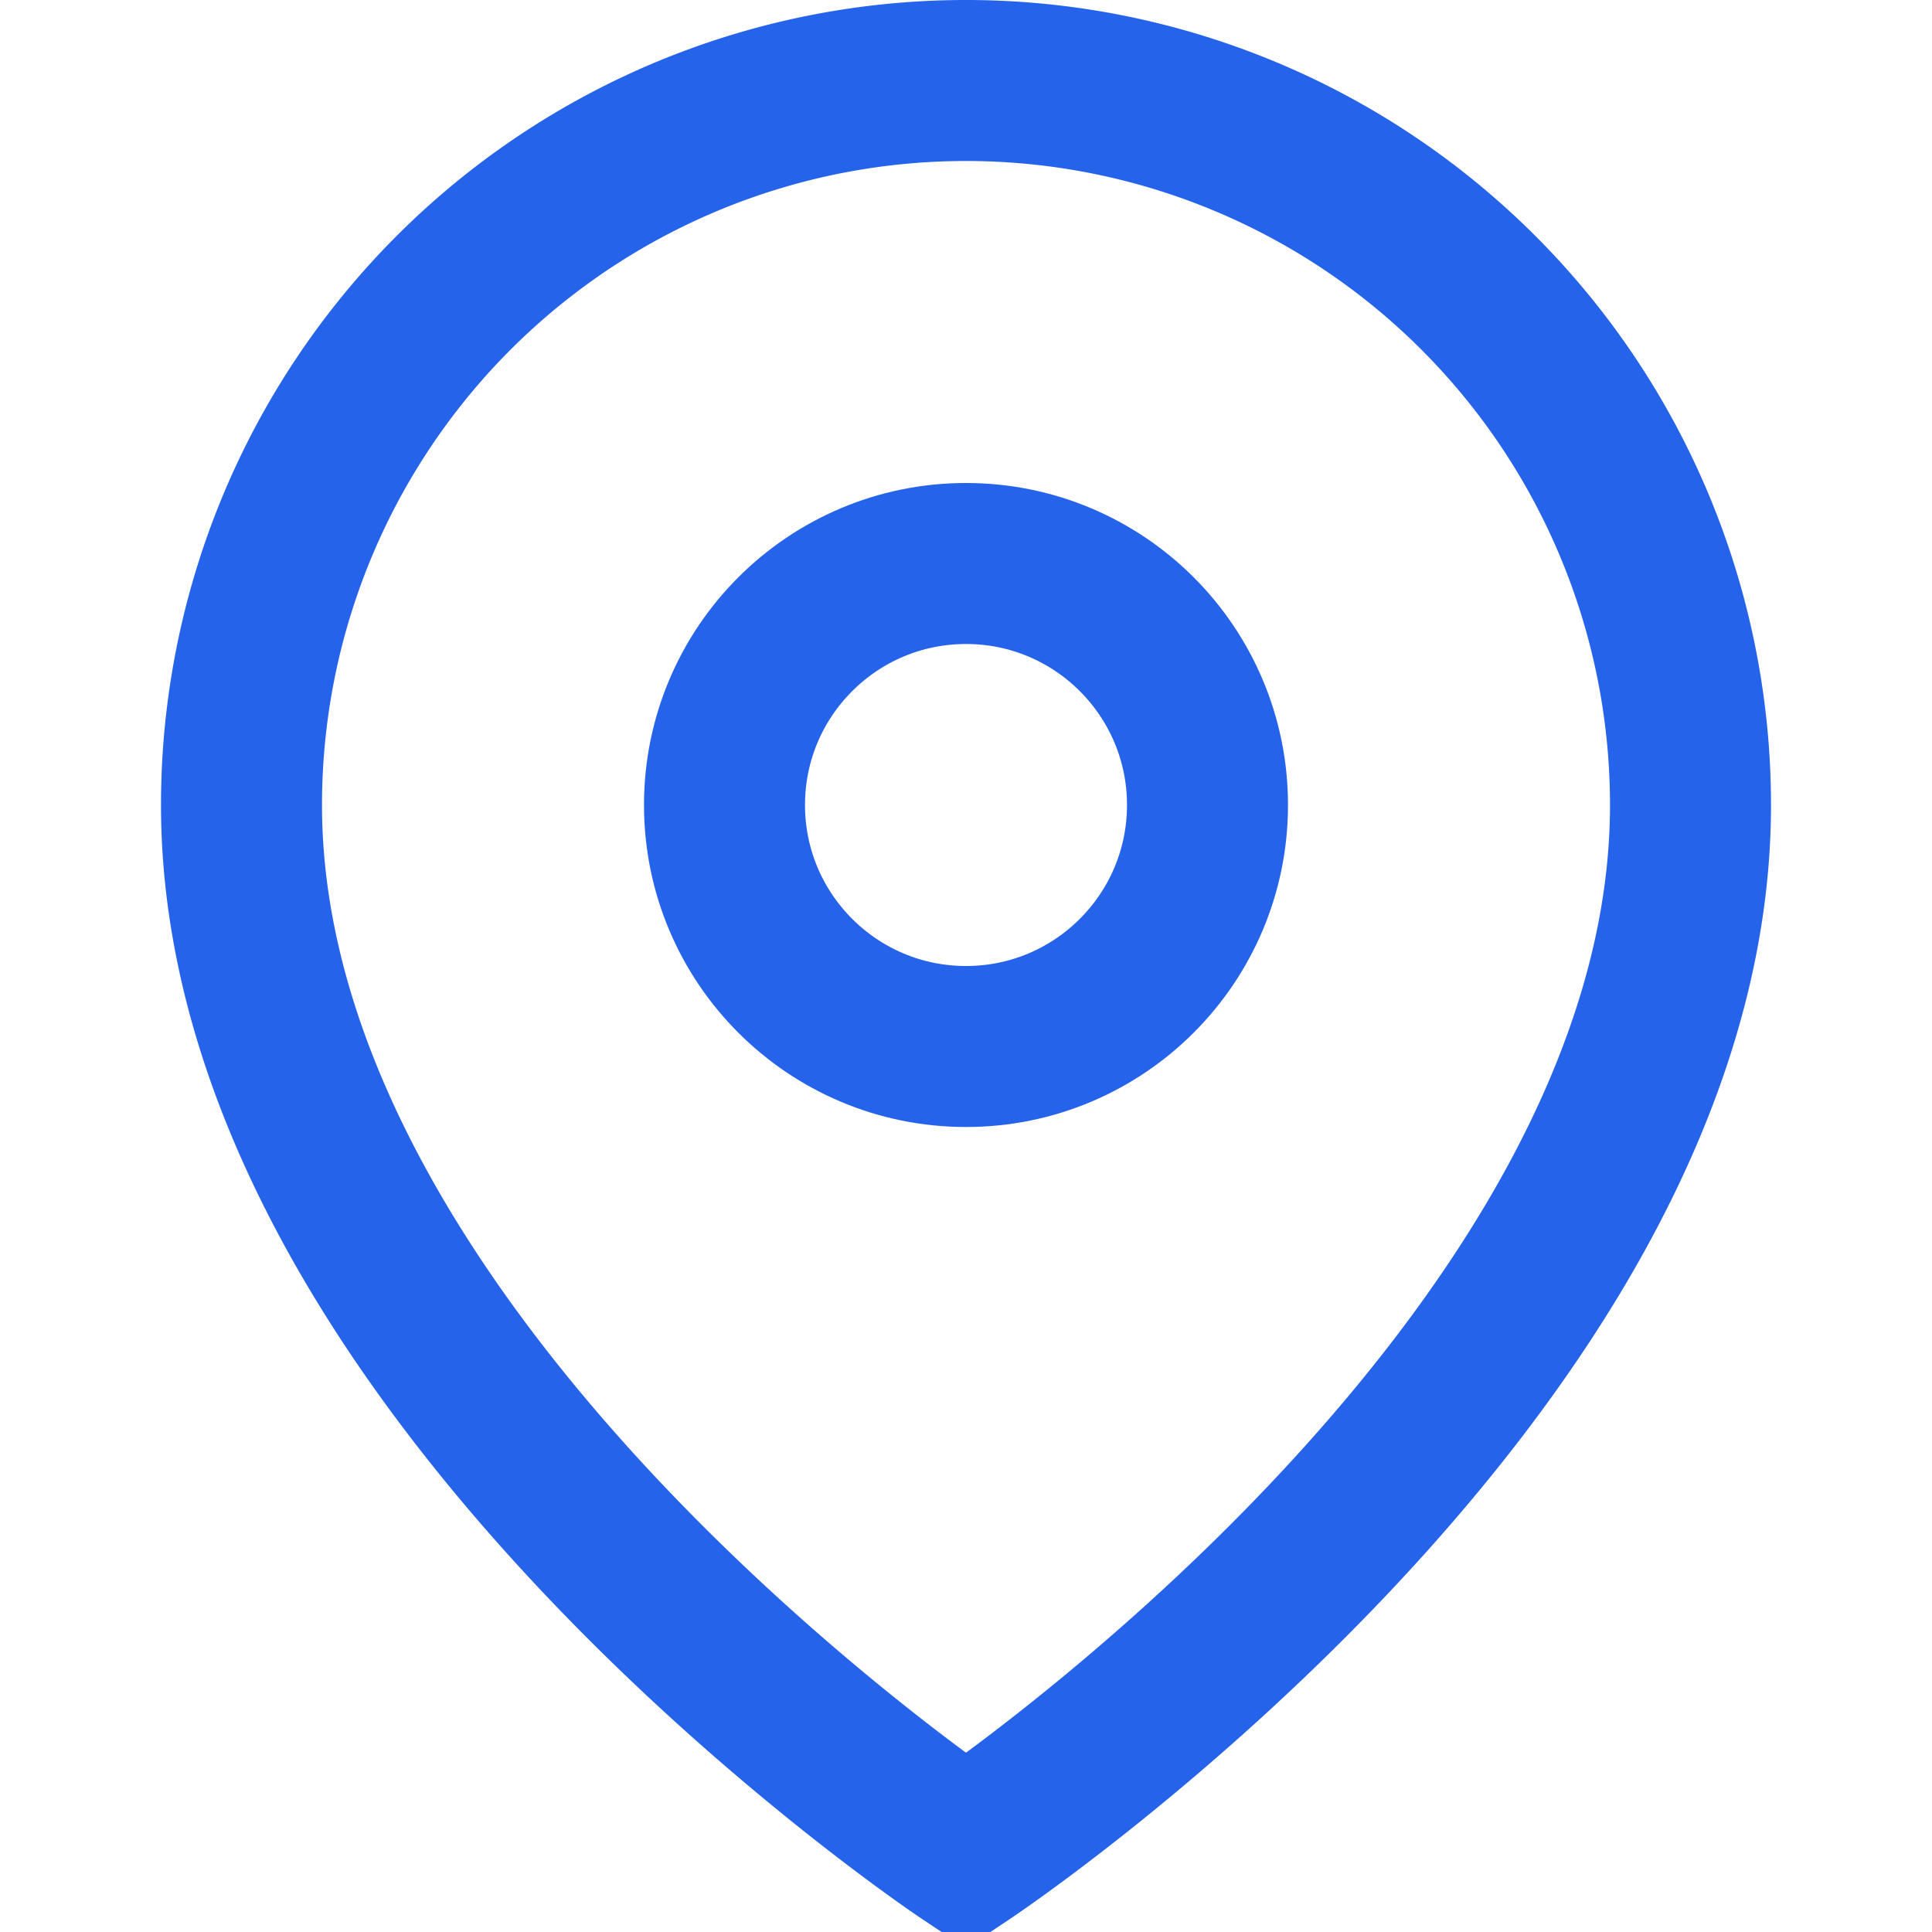
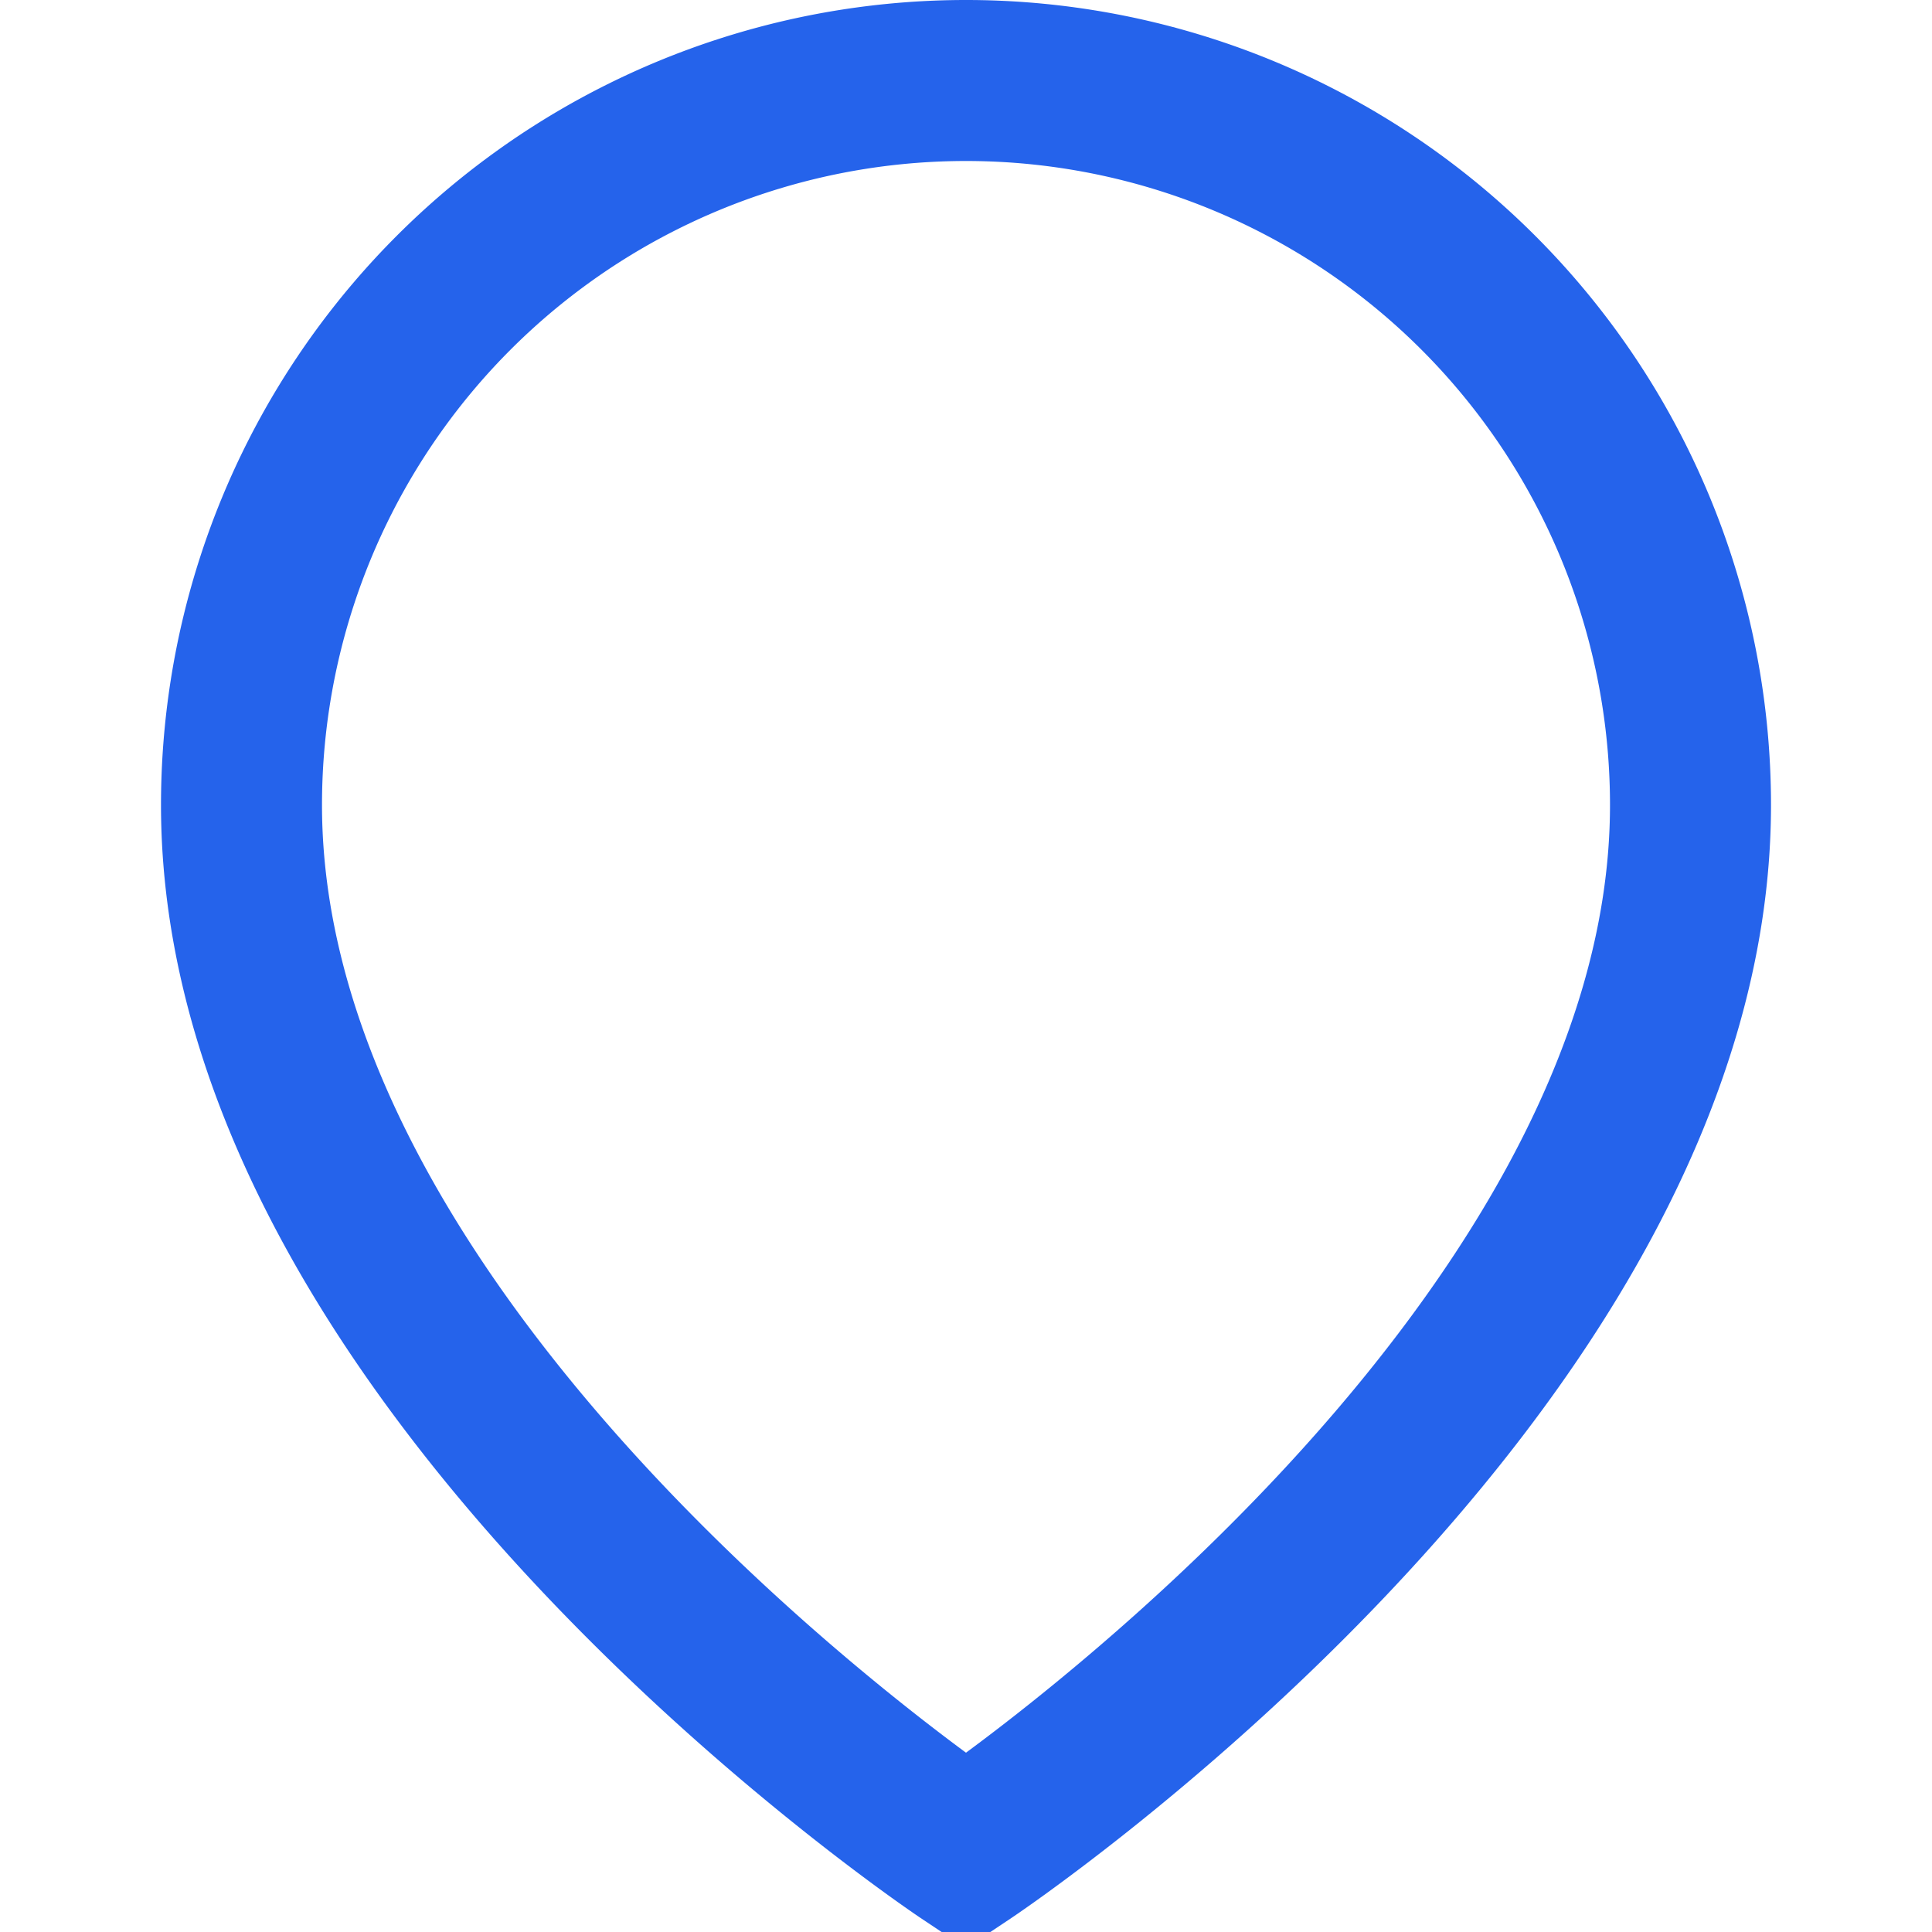
<svg xmlns="http://www.w3.org/2000/svg" width="24" height="24" viewBox="0 0 24 24" fill="none">
-   <path d="M21 10c0 7-9 13-9 13s-9-6-9-13a9 9 0 0118 0z" stroke="#2563eb" stroke-width="2" fill="none" />
-   <circle cx="12" cy="10" r="3" stroke="#2563eb" stroke-width="2" fill="none" />
+   <path d="M21 10c0 7-9 13-9 13s-9-6-9-13a9 9 0 0118 0" stroke="#2563eb" stroke-width="2" fill="none" />
</svg>